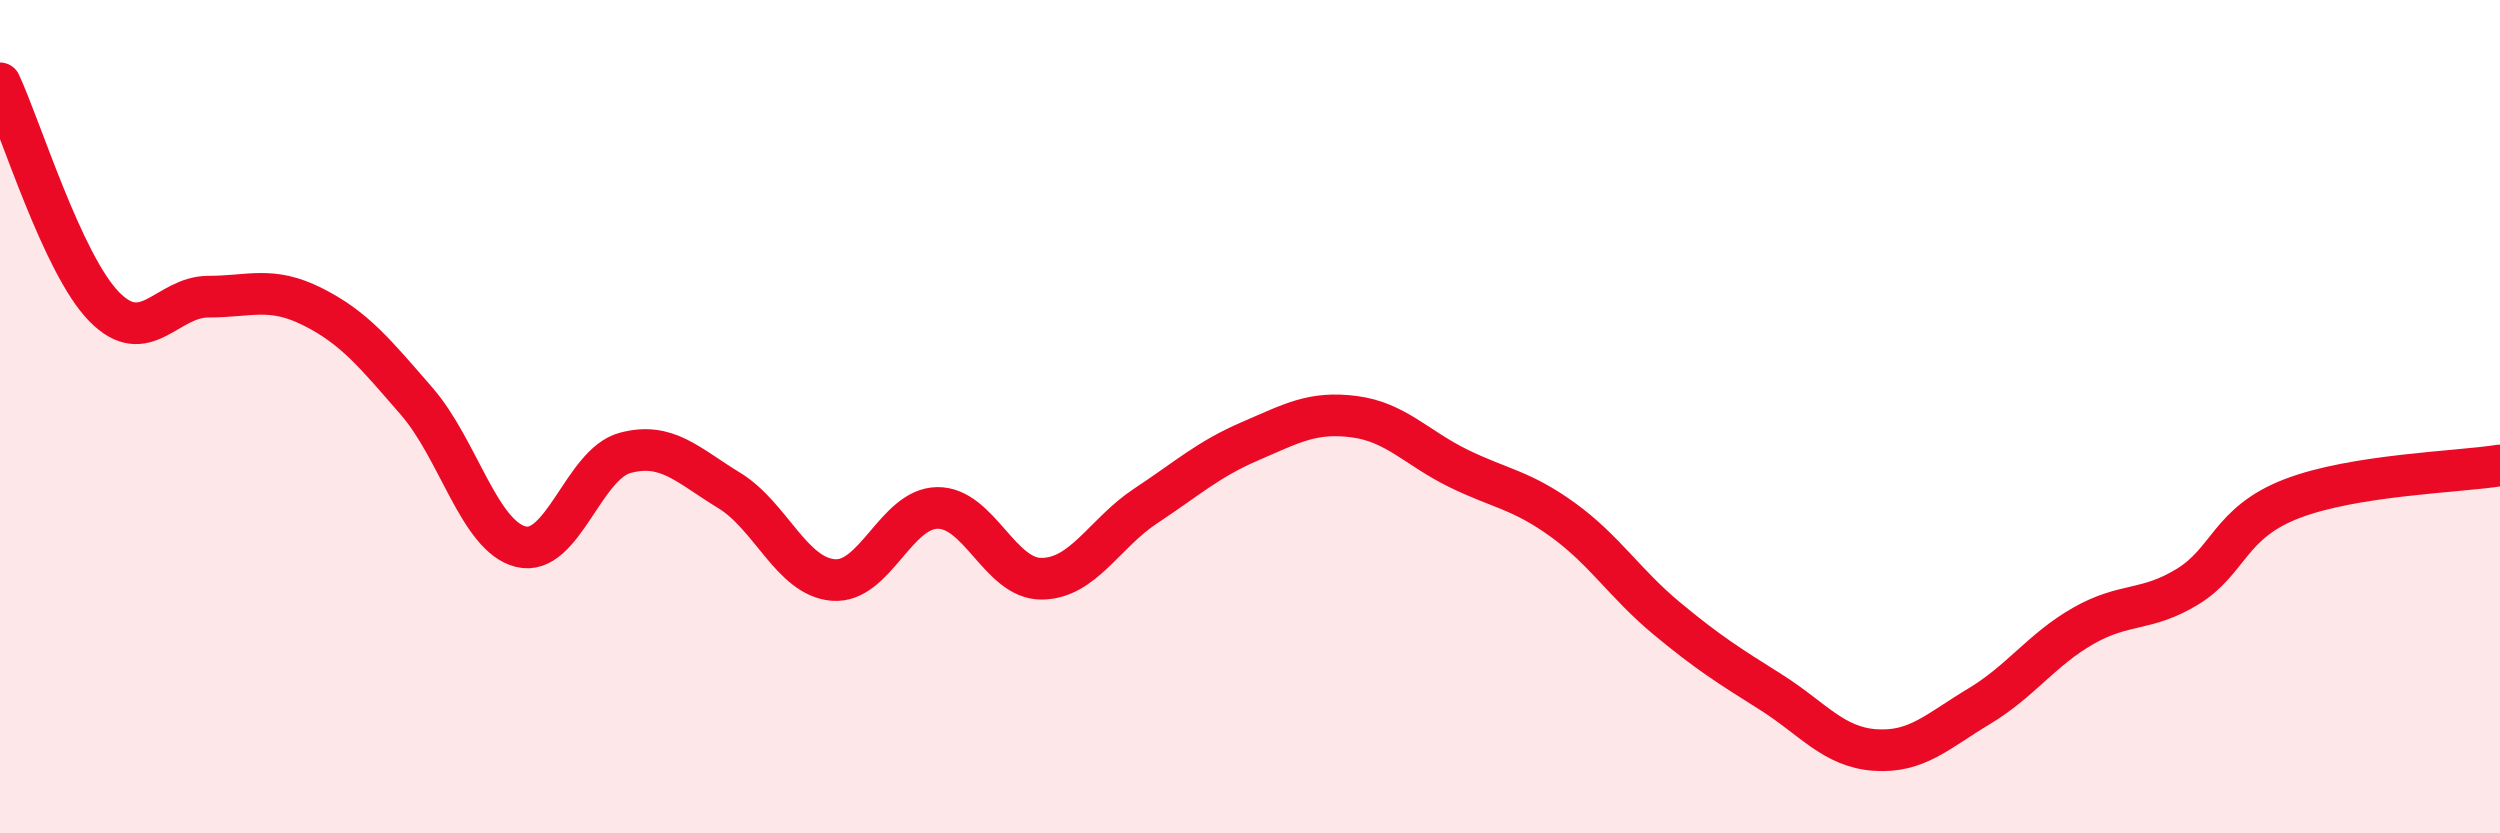
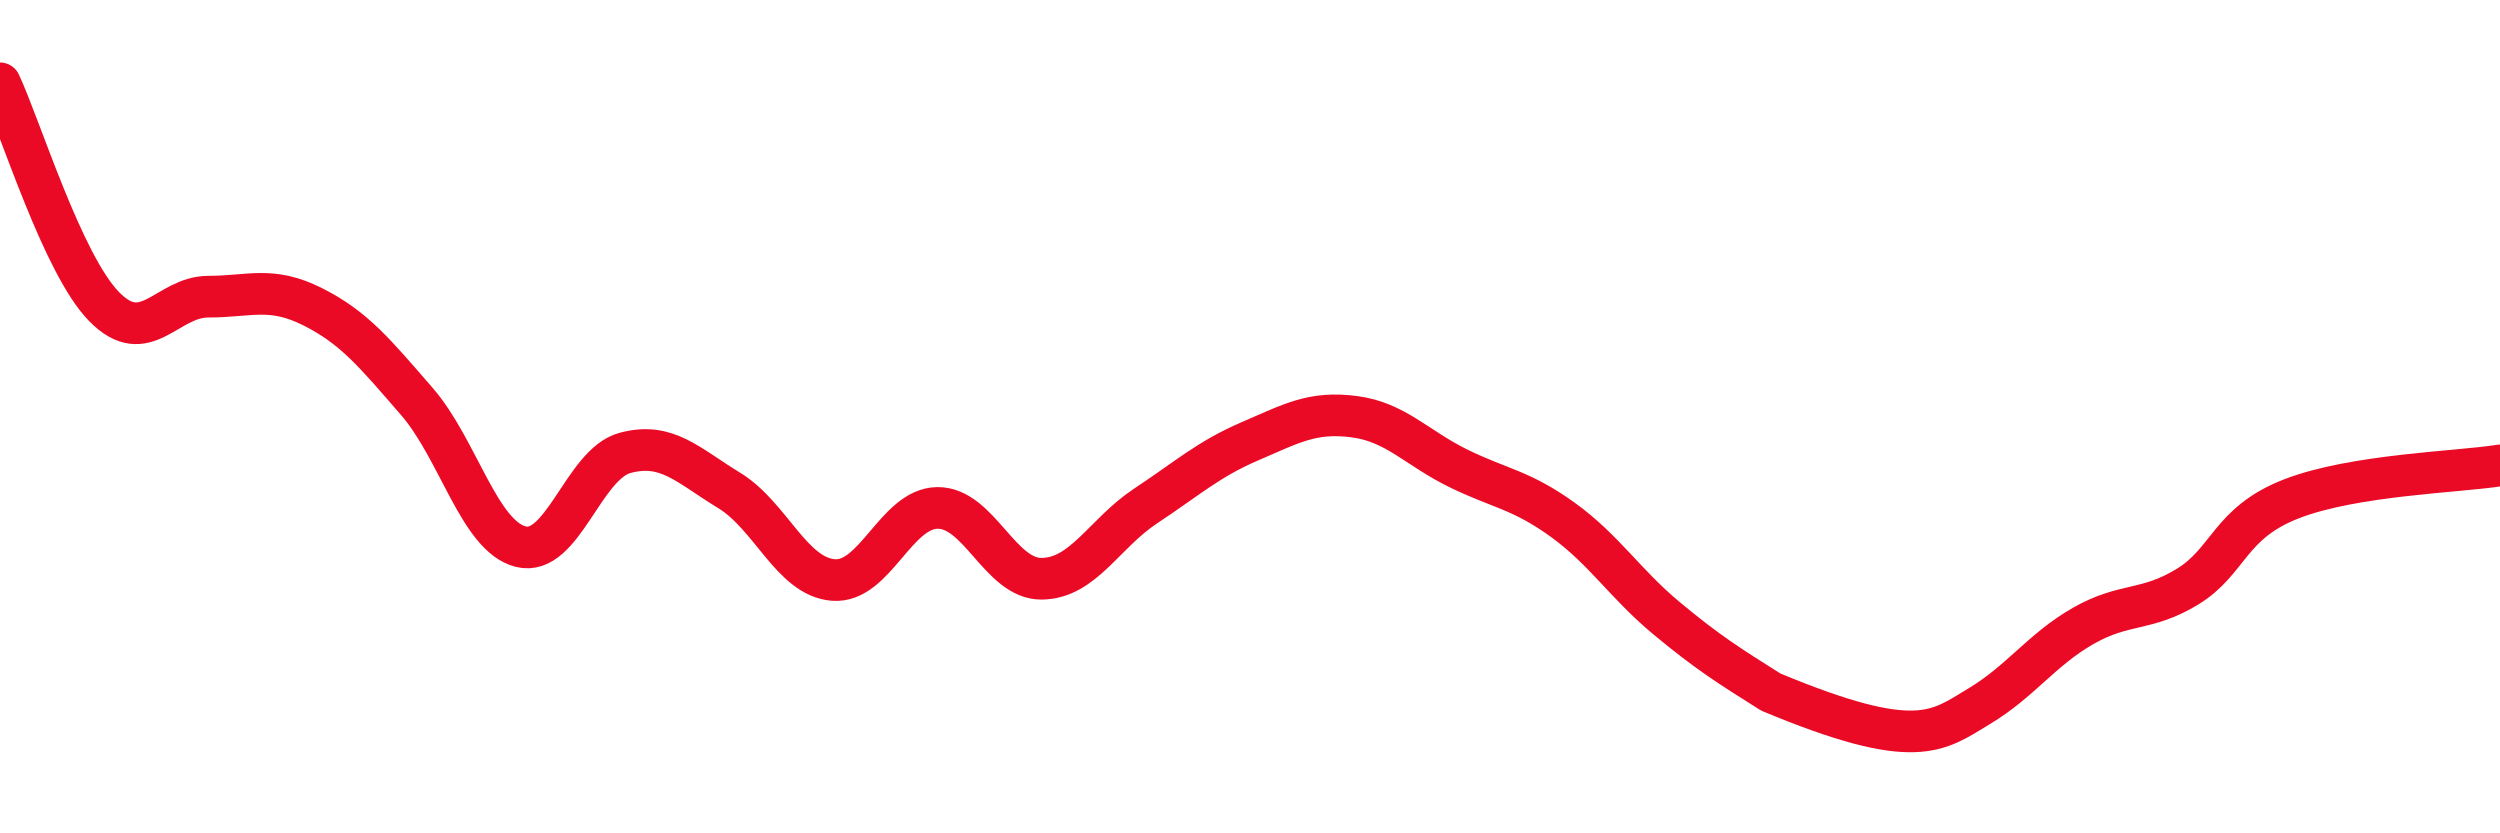
<svg xmlns="http://www.w3.org/2000/svg" width="60" height="20" viewBox="0 0 60 20">
-   <path d="M 0,2 C 0.5,3.07 1.5,6.34 2.5,7.36 C 3.5,8.38 4,7.12 5,7.12 C 6,7.12 6.5,6.86 7.5,7.36 C 8.5,7.86 9,8.48 10,9.63 C 11,10.78 11.5,12.87 12.5,13.12 C 13.5,13.37 14,11.14 15,10.87 C 16,10.6 16.5,11.16 17.5,11.77 C 18.5,12.38 19,13.84 20,13.92 C 21,14 21.5,12.2 22.5,12.19 C 23.5,12.18 24,13.9 25,13.89 C 26,13.88 26.5,12.8 27.5,12.14 C 28.5,11.48 29,11.02 30,10.59 C 31,10.16 31.5,9.87 32.5,10 C 33.5,10.13 34,10.75 35,11.24 C 36,11.73 36.5,11.75 37.5,12.47 C 38.5,13.19 39,14.01 40,14.84 C 41,15.67 41.5,15.98 42.5,16.61 C 43.5,17.24 44,17.93 45,18 C 46,18.07 46.5,17.55 47.5,16.95 C 48.5,16.35 49,15.59 50,15.02 C 51,14.45 51.5,14.69 52.5,14.08 C 53.5,13.47 53.5,12.55 55,11.97 C 56.5,11.39 59,11.33 60,11.17L60 20L0 20Z" fill="#EB0A25" opacity="0.1" stroke-linecap="round" stroke-linejoin="round" />
-   <path d="M 0,2 C 0.5,3.07 1.5,6.34 2.5,7.36 C 3.5,8.38 4,7.12 5,7.12 C 6,7.12 6.5,6.86 7.5,7.36 C 8.5,7.86 9,8.48 10,9.63 C 11,10.78 11.5,12.87 12.5,13.12 C 13.5,13.37 14,11.14 15,10.87 C 16,10.6 16.5,11.16 17.5,11.77 C 18.5,12.38 19,13.84 20,13.92 C 21,14 21.5,12.2 22.5,12.19 C 23.5,12.18 24,13.9 25,13.89 C 26,13.88 26.5,12.8 27.5,12.14 C 28.5,11.48 29,11.02 30,10.59 C 31,10.16 31.5,9.87 32.5,10 C 33.5,10.13 34,10.75 35,11.24 C 36,11.73 36.5,11.75 37.5,12.47 C 38.5,13.19 39,14.01 40,14.84 C 41,15.67 41.5,15.98 42.5,16.61 C 43.5,17.24 44,17.93 45,18 C 46,18.07 46.5,17.55 47.5,16.95 C 48.5,16.35 49,15.59 50,15.02 C 51,14.45 51.5,14.69 52.5,14.08 C 53.5,13.47 53.5,12.55 55,11.97 C 56.5,11.39 59,11.33 60,11.17" stroke="#EB0A25" stroke-width="1" fill="none" stroke-linecap="round" stroke-linejoin="round" />
+   <path d="M 0,2 C 0.5,3.07 1.5,6.34 2.5,7.36 C 3.5,8.38 4,7.12 5,7.12 C 6,7.12 6.5,6.86 7.5,7.36 C 8.5,7.86 9,8.48 10,9.63 C 11,10.78 11.5,12.87 12.5,13.12 C 13.5,13.37 14,11.14 15,10.87 C 16,10.6 16.5,11.16 17.5,11.77 C 18.5,12.38 19,13.84 20,13.92 C 21,14 21.5,12.2 22.5,12.19 C 23.5,12.18 24,13.9 25,13.89 C 26,13.88 26.5,12.8 27.5,12.14 C 28.5,11.48 29,11.02 30,10.59 C 31,10.16 31.5,9.87 32.5,10 C 33.5,10.13 34,10.75 35,11.24 C 36,11.73 36.5,11.75 37.5,12.47 C 38.5,13.19 39,14.01 40,14.84 C 41,15.67 41.5,15.98 42.5,16.61 C 46,18.07 46.5,17.55 47.5,16.95 C 48.5,16.35 49,15.59 50,15.02 C 51,14.45 51.5,14.69 52.5,14.08 C 53.5,13.47 53.5,12.55 55,11.97 C 56.5,11.39 59,11.33 60,11.17" stroke="#EB0A25" stroke-width="1" fill="none" stroke-linecap="round" stroke-linejoin="round" />
</svg>